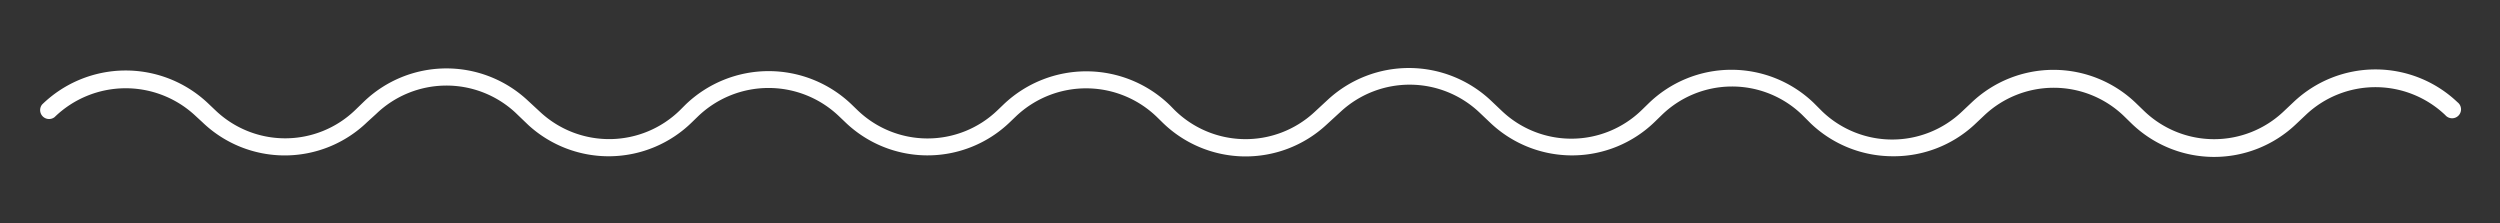
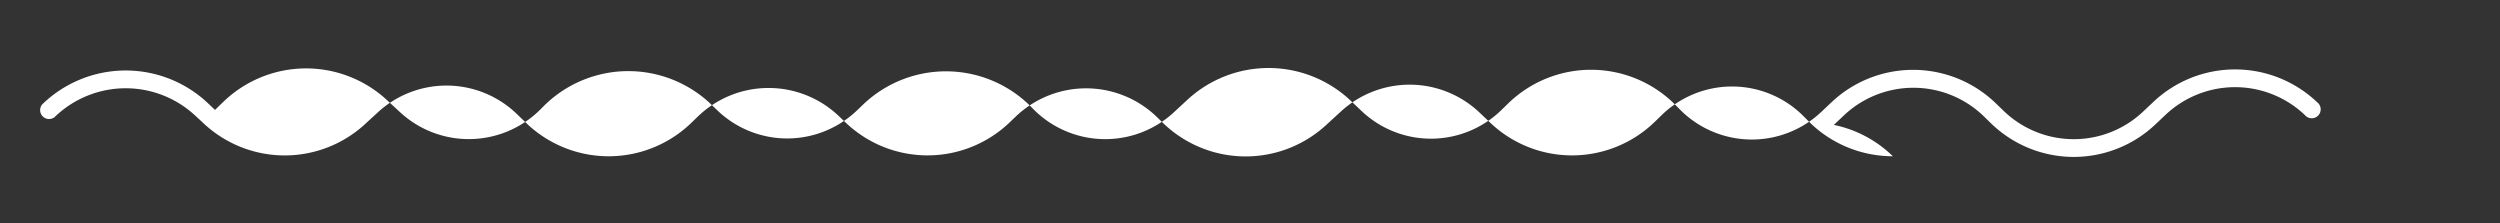
<svg xmlns="http://www.w3.org/2000/svg" id="Слой_1" data-name="Слой 1" viewBox="0 0 280 25">
  <rect x="0" y="0" width="280" height="25" fill="#333333" stroke="none" />
  <defs>
    <style>.cls-1{fill:#fff;}</style>
  </defs>
-   <path class="cls-1" d="M212,17.5a13.31,13.31,0,0,1-9.19-3.67l-1-1a11.3,11.3,0,0,0-15.72.08l-.73.71a13.3,13.3,0,0,1-18.48.1l-1.18-1.12a11.37,11.37,0,0,0-15.49-.14L148.53,14a13.31,13.31,0,0,1-18.42-.37l-.45-.44A11.4,11.4,0,0,0,113.82,13l-.71.68a13.29,13.29,0,0,1-18.52-.07L94,13.05a11.41,11.41,0,0,0-15.84,0l-.63.61A13.32,13.32,0,0,1,59.17,14L57.71,12.6a11.35,11.35,0,0,0-15.58.16l-1,.91a13.29,13.29,0,0,1-18.48,0L21.92,13a11.43,11.43,0,0,0-15.81.12,1,1,0,0,1-1.39-1.42,13.41,13.41,0,0,1,18.58-.13l.78.74a11.3,11.3,0,0,0,15.72,0l.94-.91a13.34,13.34,0,0,1,18.32-.19l1.46,1.35a11.34,11.34,0,0,0,15.64-.22l.62-.62a13.42,13.42,0,0,1,18.62,0l.58.56a11.3,11.3,0,0,0,15.75.06l.71-.68a13.43,13.43,0,0,1,18.63.17l.44.45a11.33,11.33,0,0,0,15.67.31l1.6-1.48a13.39,13.39,0,0,1,18.21.16l1.18,1.12a11.3,11.3,0,0,0,15.72-.08l.73-.71a13.31,13.31,0,0,1,18.49-.1l1,1a11.33,11.33,0,0,0,15.63,0l1.06-1a13.32,13.32,0,0,1,18.45.07l.86.83a11.31,11.31,0,0,0,15.69.05l1.06-1a13.33,13.33,0,0,1,18.38,0,1,1,0,1,1-1.37,1.44,11.34,11.34,0,0,0-15.64,0l-1.06,1a13.3,13.3,0,0,1-18.45-.07l-.85-.83a11.33,11.33,0,0,0-15.7,0l-1.06,1A13.28,13.28,0,0,1,212,17.5Z" />
+   <path class="cls-1" d="M212,17.5a13.31,13.31,0,0,1-9.19-3.67l-1-1a11.3,11.3,0,0,0-15.72.08l-.73.71a13.3,13.3,0,0,1-18.48.1l-1.18-1.12a11.37,11.37,0,0,0-15.49-.14L148.53,14a13.31,13.31,0,0,1-18.42-.37l-.45-.44A11.4,11.4,0,0,0,113.82,13l-.71.68a13.29,13.29,0,0,1-18.52-.07L94,13.05a11.41,11.41,0,0,0-15.84,0l-.63.61A13.32,13.32,0,0,1,59.17,14L57.71,12.6a11.35,11.35,0,0,0-15.58.16l-1,.91a13.29,13.29,0,0,1-18.48,0L21.92,13a11.43,11.43,0,0,0-15.81.12,1,1,0,0,1-1.39-1.42,13.41,13.41,0,0,1,18.58-.13l.78.74l.94-.91a13.34,13.34,0,0,1,18.32-.19l1.46,1.35a11.34,11.34,0,0,0,15.64-.22l.62-.62a13.42,13.42,0,0,1,18.62,0l.58.56a11.3,11.3,0,0,0,15.75.06l.71-.68a13.43,13.43,0,0,1,18.63.17l.44.45a11.33,11.33,0,0,0,15.67.31l1.6-1.48a13.39,13.39,0,0,1,18.21.16l1.18,1.12a11.3,11.3,0,0,0,15.72-.08l.73-.71a13.31,13.31,0,0,1,18.49-.1l1,1a11.33,11.33,0,0,0,15.63,0l1.06-1a13.32,13.32,0,0,1,18.45.07l.86.83a11.31,11.31,0,0,0,15.69.05l1.06-1a13.33,13.33,0,0,1,18.38,0,1,1,0,1,1-1.37,1.44,11.34,11.34,0,0,0-15.64,0l-1.06,1a13.3,13.3,0,0,1-18.45-.07l-.85-.83a11.33,11.33,0,0,0-15.7,0l-1.06,1A13.28,13.28,0,0,1,212,17.5Z" />
</svg>